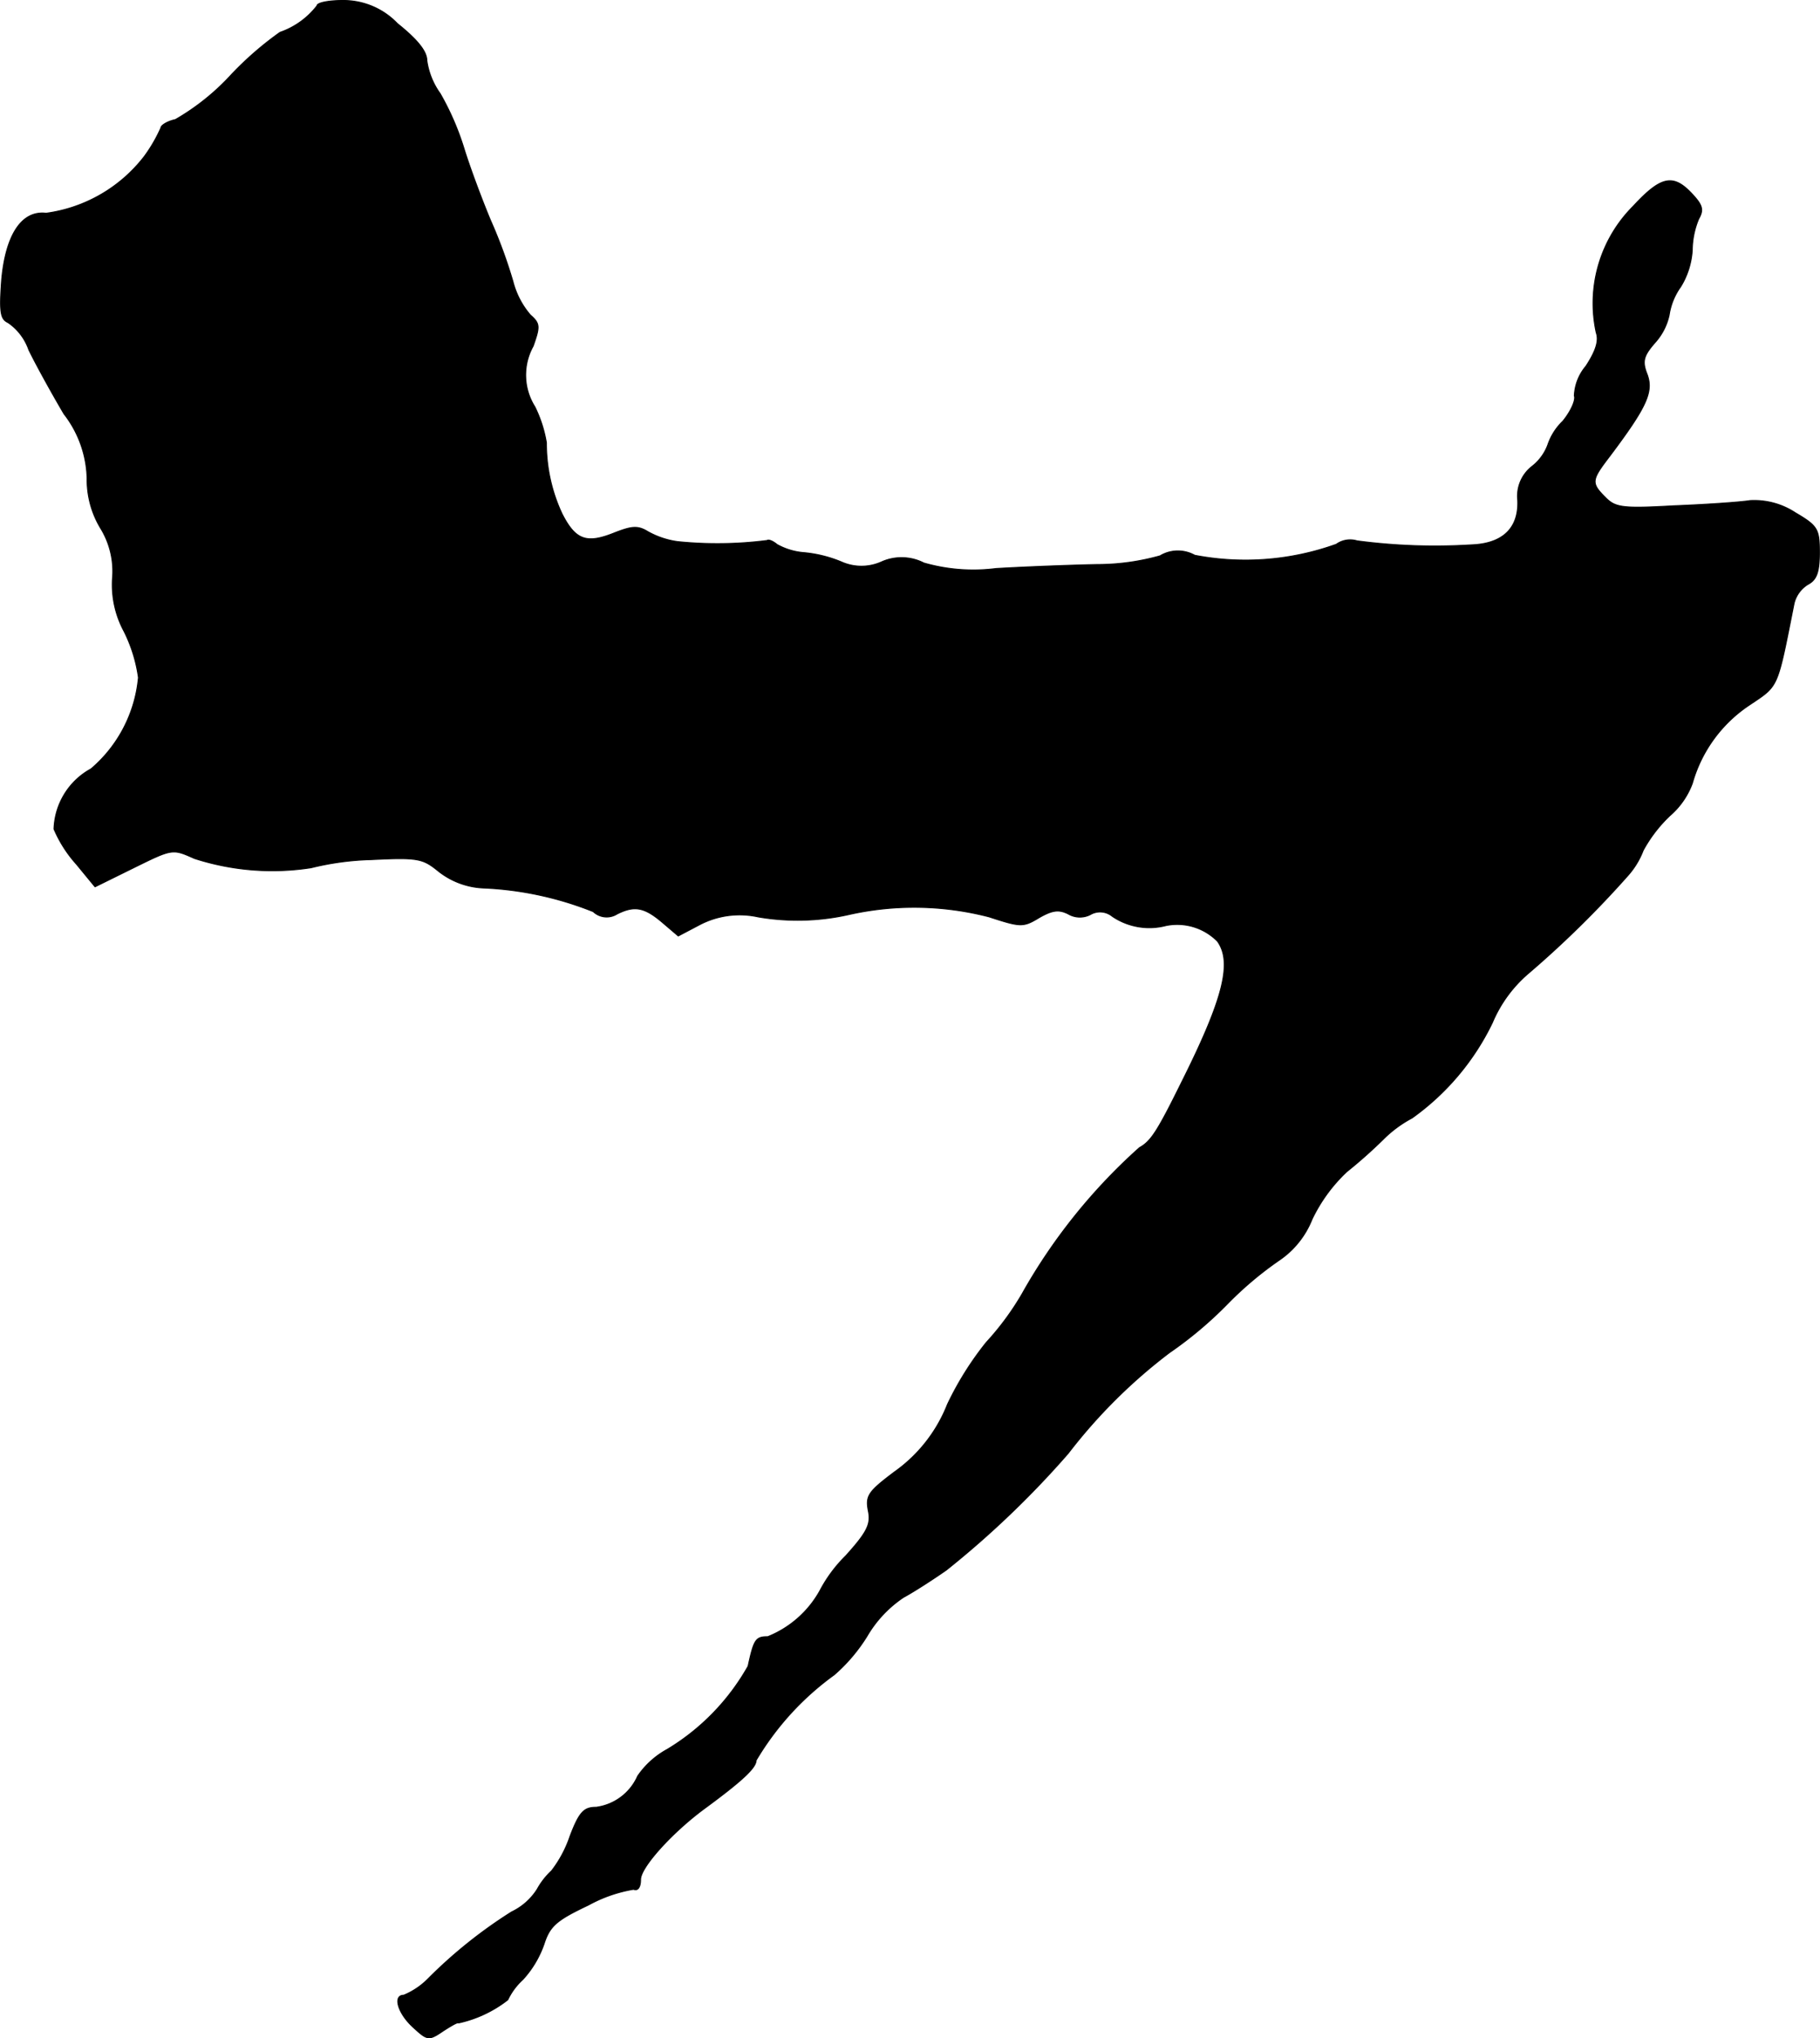
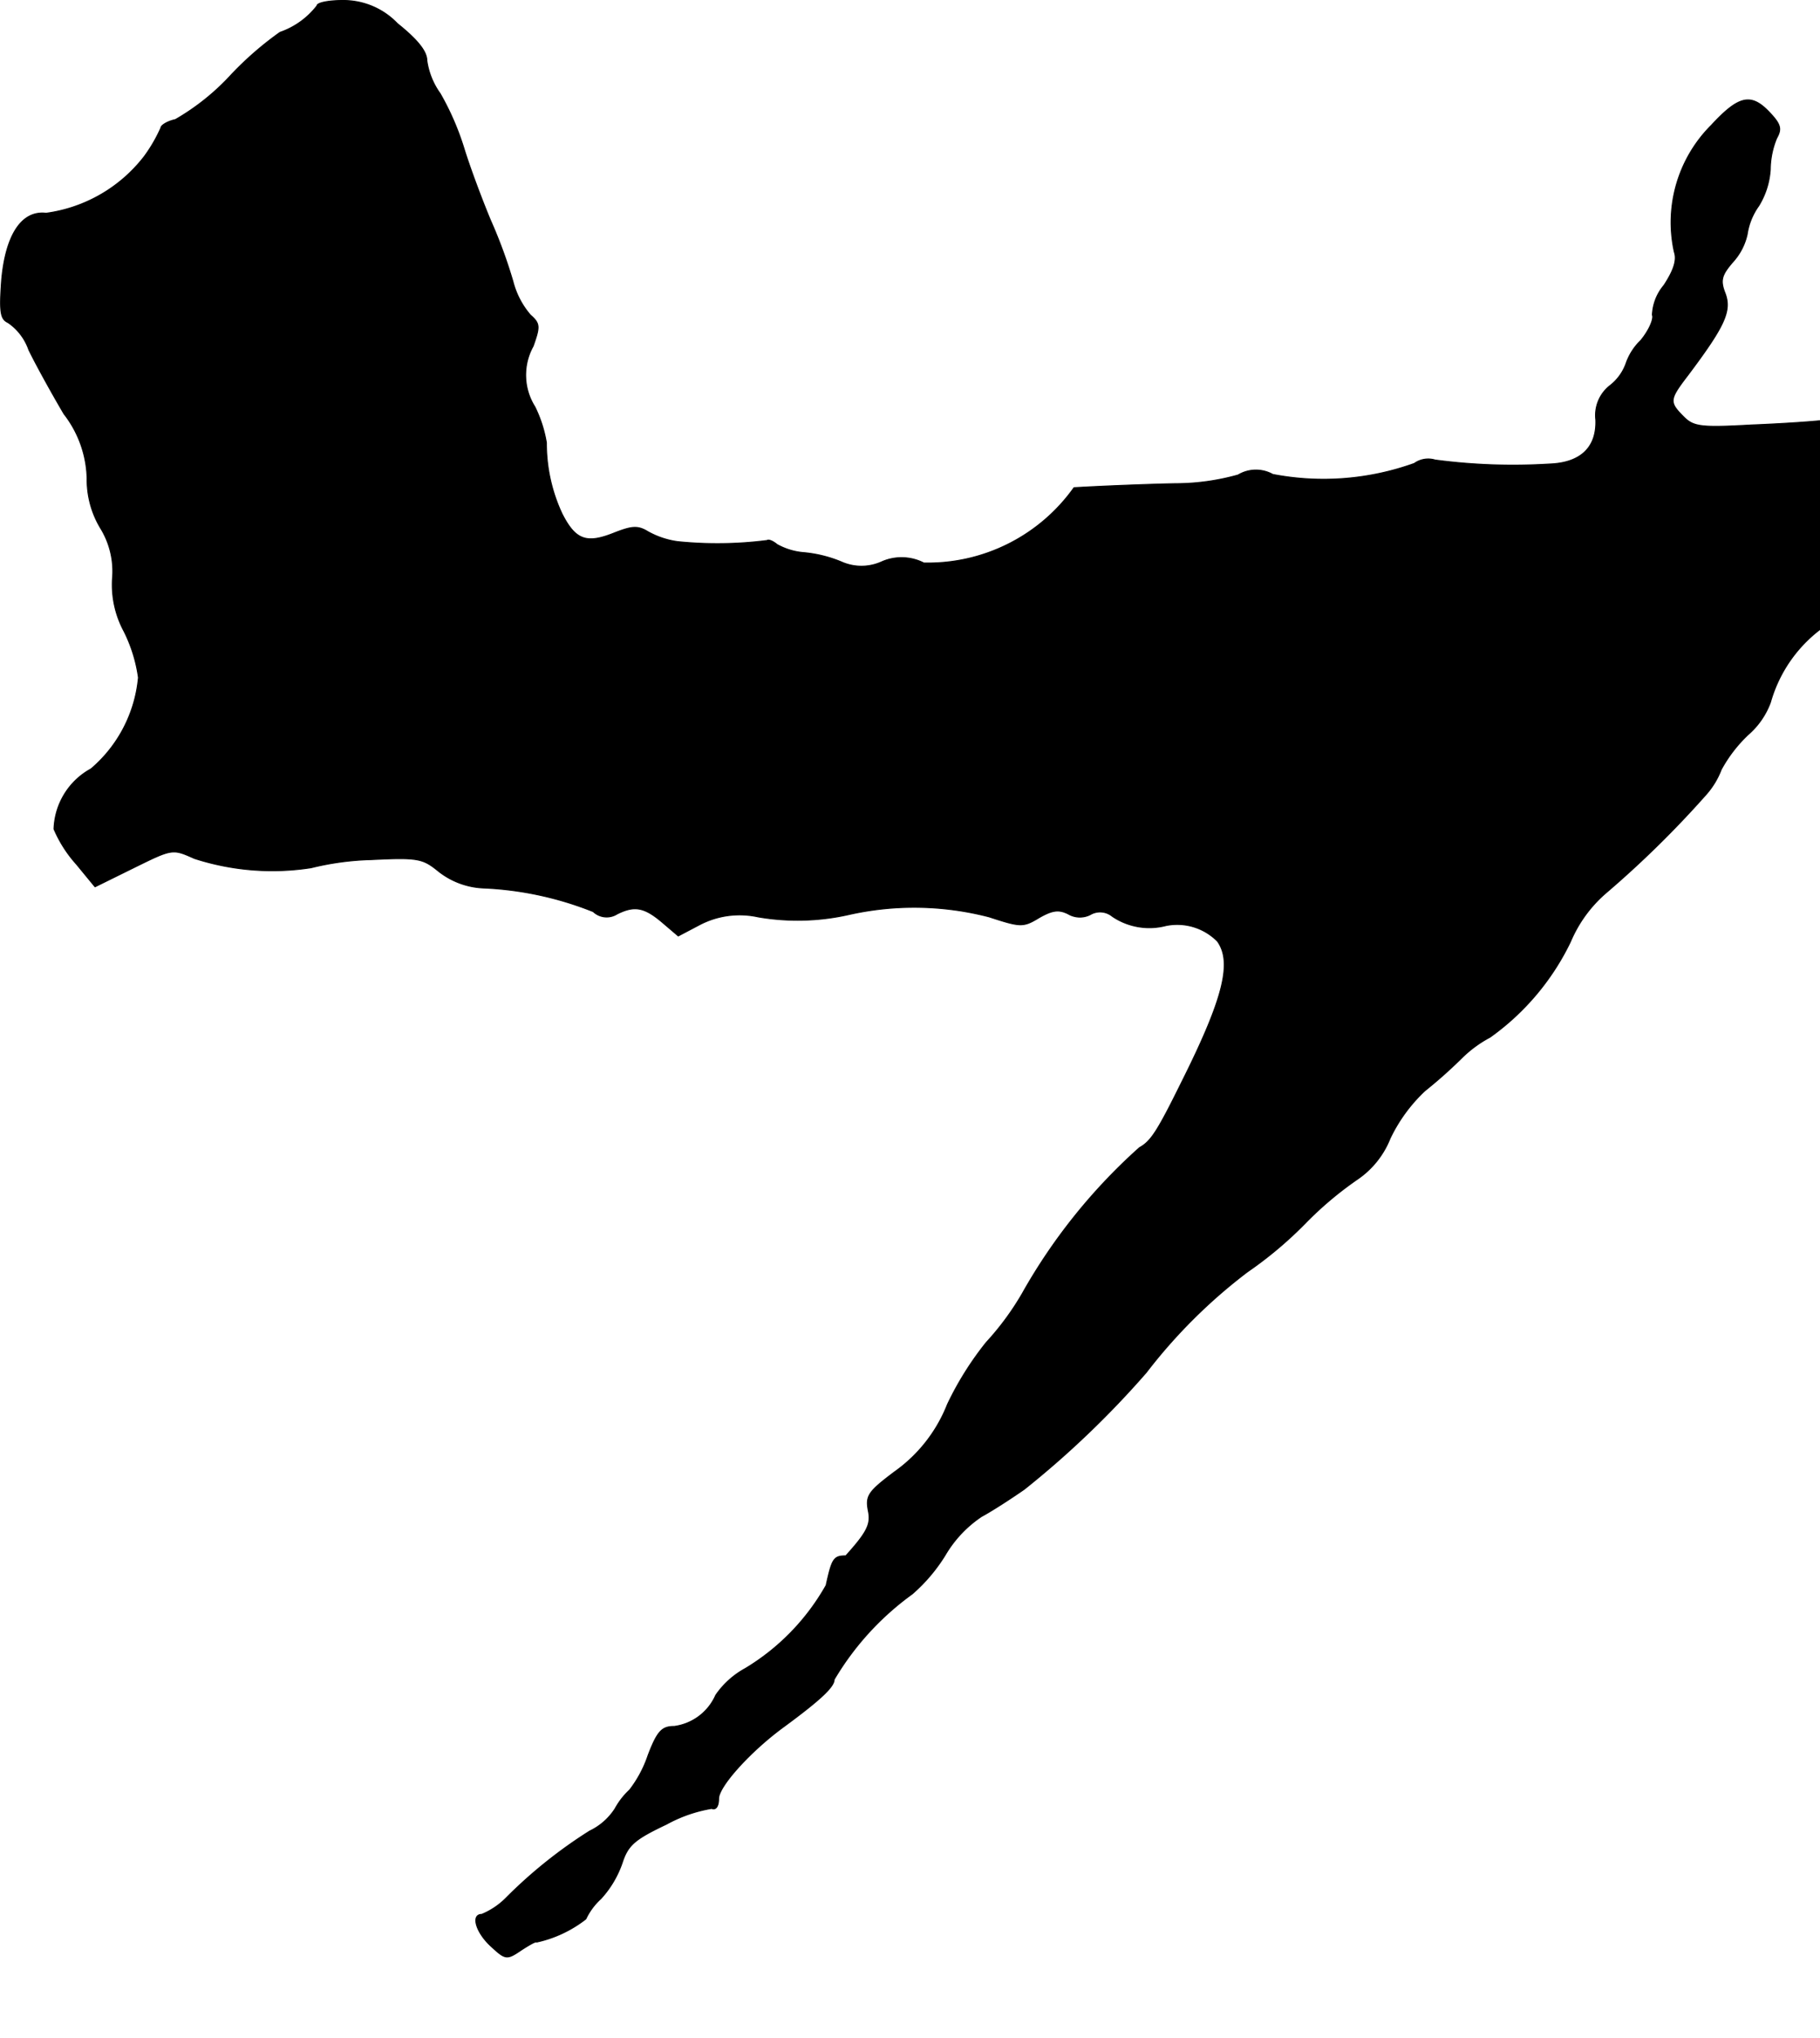
<svg xmlns="http://www.w3.org/2000/svg" version="1.1" width="6.73mm" height="7.533mm" viewBox="0 0 19.076 21.352">
  <defs>
    <style type="text/css">
      .a {
        stroke: #000;
        stroke-linecap: round;
        stroke-linejoin: round;
        stroke-width: 0.01px;
      }
    </style>
  </defs>
-   <path class="a" d="M3.323.06a.834.834,0,0,1-.388.279,3.473,3.473,0,0,0-.509.442,2.454,2.454,0,0,1-.588.472c-.085.018-.151.061-.151.085a1.587,1.587,0,0,1-.176.303A1.565,1.565,0,0,1,.483,2.234c-.254-.03-.424.224-.466.703-.024.333-.012.406.067.442a.573.573,0,0,1,.218.285c.067.139.23.436.369.672a1.143,1.143,0,0,1,.242.678.986.986,0,0,0,.139.515.861.861,0,0,1,.127.533,1.028,1.028,0,0,0,.121.551,1.559,1.559,0,0,1,.151.485,1.427,1.427,0,0,1-.497.957.745.745,0,0,0-.388.63,1.332,1.332,0,0,0,.236.369l.194.236.406-.2c.406-.2.406-.2.636-.097a2.65,2.65,0,0,0,1.224.097,2.937,2.937,0,0,1,.63-.085c.491-.024.539-.012.703.121a.814.814,0,0,0,.466.176,3.497,3.497,0,0,1,1.157.248A.204.204,0,0,0,6.467,9.575c.182-.091.285-.073.472.085l.17.145L7.339,9.684a.903.903,0,0,1,.606-.079,2.436,2.436,0,0,0,.951-.024,3.126,3.126,0,0,1,1.472.024c.333.109.357.109.527.006.139-.079.206-.085.303-.036a.24.24,0,0,0,.23.006.202.202,0,0,1,.23.018.691.691,0,0,0,.563.097.593.593,0,0,1,.539.164c.157.218.067.594-.369,1.466-.26.527-.327.63-.448.697a5.986,5.986,0,0,0-1.23,1.532,2.912,2.912,0,0,1-.376.509,3.317,3.317,0,0,0-.406.648,1.572,1.572,0,0,1-.557.709c-.273.206-.303.248-.273.406.03.139-.012.224-.236.472a1.483,1.483,0,0,0-.273.369,1.088,1.088,0,0,1-.545.478c-.127,0-.145.03-.206.309a2.381,2.381,0,0,1-.848.872.894.894,0,0,0-.309.279.556.556,0,0,1-.436.327c-.127,0-.176.048-.273.303a1.237,1.237,0,0,1-.194.363.77.77,0,0,0-.151.194.646.646,0,0,1-.267.236,4.987,4.987,0,0,0-.872.697.775.775,0,0,1-.26.176c-.115,0-.061.188.097.333.151.139.164.145.315.042.085-.055.157-.097.164-.085a1.286,1.286,0,0,0,.515-.242.677.677,0,0,1,.157-.212,1.069,1.069,0,0,0,.224-.376c.061-.188.133-.248.466-.406a1.484,1.484,0,0,1,.472-.164c.042.018.073-.018.073-.103,0-.127.327-.491.672-.745.388-.285.539-.424.539-.503a2.967,2.967,0,0,1,.818-.896,1.771,1.771,0,0,0,.345-.406,1.244,1.244,0,0,1,.382-.406c.103-.055.309-.188.448-.285a9.813,9.813,0,0,0,1.278-1.223,5.601,5.601,0,0,1,1.06-1.054,4.127,4.127,0,0,0,.606-.509,3.686,3.686,0,0,1,.545-.46.937.937,0,0,0,.345-.43,1.674,1.674,0,0,1,.363-.497,5.087,5.087,0,0,0,.382-.339,1.266,1.266,0,0,1,.303-.224,2.629,2.629,0,0,0,.842-.999,1.385,1.385,0,0,1,.376-.515,10.611,10.611,0,0,0,1.048-1.03.856.856,0,0,0,.157-.26,1.471,1.471,0,0,1,.279-.363.827.827,0,0,0,.236-.339,1.459,1.459,0,0,1,.594-.818c.315-.212.291-.157.472-1.066a.323.323,0,0,1,.145-.2c.091-.048.121-.127.121-.333,0-.248-.018-.279-.254-.418a.786.786,0,0,0-.472-.127c-.115.018-.478.042-.806.055-.533.03-.606.018-.709-.085-.157-.157-.151-.182.048-.442.382-.509.454-.666.388-.848-.055-.139-.042-.194.085-.339a.63.63,0,0,0,.145-.285.681.681,0,0,1,.121-.297.83.83,0,0,0,.121-.382.871.871,0,0,1,.067-.327c.055-.097.042-.145-.073-.267-.194-.206-.321-.182-.612.133a1.437,1.437,0,0,0-.388,1.326c.03.085-.006.194-.109.351a.514.514,0,0,0-.121.309c.018.042-.036.164-.121.267a.618.618,0,0,0-.157.248.51.51,0,0,1-.164.224.395.395,0,0,0-.151.357c.012.291-.157.454-.485.466a6.224,6.224,0,0,1-1.199-.042.25.25,0,0,0-.218.036,2.815,2.815,0,0,1-1.484.115.363.363,0,0,0-.363.006,2.432,2.432,0,0,1-.66.091c-.285.006-.757.024-1.06.042A1.88,1.88,0,0,1,9.683,5.898a.513.513,0,0,0-.442-.012.515.515,0,0,1-.424,0,1.338,1.338,0,0,0-.394-.097.689.689,0,0,1-.279-.085c-.042-.036-.091-.055-.103-.042a4.13,4.13,0,0,1-.939.012.883.883,0,0,1-.309-.103c-.109-.067-.17-.061-.369.018-.279.109-.394.067-.533-.206a1.74,1.74,0,0,1-.164-.745,1.354,1.354,0,0,0-.121-.376.623.623,0,0,1-.018-.636c.073-.206.073-.236-.03-.327a.868.868,0,0,1-.182-.351,5.21,5.21,0,0,0-.236-.642c-.091-.218-.218-.557-.279-.757A2.844,2.844,0,0,0,4.613.98.776.776,0,0,1,4.474.635c0-.097-.097-.218-.309-.388A.783.783,0,0,0,3.59.005C3.444.005,3.323.029,3.323.06Z" />
+   <path class="a" d="M3.323.06a.834.834,0,0,1-.388.279,3.473,3.473,0,0,0-.509.442,2.454,2.454,0,0,1-.588.472c-.085.018-.151.061-.151.085a1.587,1.587,0,0,1-.176.303A1.565,1.565,0,0,1,.483,2.234c-.254-.03-.424.224-.466.703-.024.333-.012.406.067.442a.573.573,0,0,1,.218.285c.067.139.23.436.369.672a1.143,1.143,0,0,1,.242.678.986.986,0,0,0,.139.515.861.861,0,0,1,.127.533,1.028,1.028,0,0,0,.121.551,1.559,1.559,0,0,1,.151.485,1.427,1.427,0,0,1-.497.957.745.745,0,0,0-.388.63,1.332,1.332,0,0,0,.236.369l.194.236.406-.2c.406-.2.406-.2.636-.097a2.65,2.65,0,0,0,1.224.097,2.937,2.937,0,0,1,.63-.085c.491-.024.539-.012.703.121a.814.814,0,0,0,.466.176,3.497,3.497,0,0,1,1.157.248A.204.204,0,0,0,6.467,9.575c.182-.091.285-.073.472.085l.17.145L7.339,9.684a.903.903,0,0,1,.606-.079,2.436,2.436,0,0,0,.951-.024,3.126,3.126,0,0,1,1.472.024c.333.109.357.109.527.006.139-.079.206-.085.303-.036a.24.24,0,0,0,.23.006.202.202,0,0,1,.23.018.691.691,0,0,0,.563.097.593.593,0,0,1,.539.164c.157.218.067.594-.369,1.466-.26.527-.327.63-.448.697a5.986,5.986,0,0,0-1.23,1.532,2.912,2.912,0,0,1-.376.509,3.317,3.317,0,0,0-.406.648,1.572,1.572,0,0,1-.557.709c-.273.206-.303.248-.273.406.03.139-.012.224-.236.472c-.127,0-.145.03-.206.309a2.381,2.381,0,0,1-.848.872.894.894,0,0,0-.309.279.556.556,0,0,1-.436.327c-.127,0-.176.048-.273.303a1.237,1.237,0,0,1-.194.363.77.77,0,0,0-.151.194.646.646,0,0,1-.267.236,4.987,4.987,0,0,0-.872.697.775.775,0,0,1-.26.176c-.115,0-.061.188.097.333.151.139.164.145.315.042.085-.055.157-.097.164-.085a1.286,1.286,0,0,0,.515-.242.677.677,0,0,1,.157-.212,1.069,1.069,0,0,0,.224-.376c.061-.188.133-.248.466-.406a1.484,1.484,0,0,1,.472-.164c.042.018.073-.018.073-.103,0-.127.327-.491.672-.745.388-.285.539-.424.539-.503a2.967,2.967,0,0,1,.818-.896,1.771,1.771,0,0,0,.345-.406,1.244,1.244,0,0,1,.382-.406c.103-.055.309-.188.448-.285a9.813,9.813,0,0,0,1.278-1.223,5.601,5.601,0,0,1,1.06-1.054,4.127,4.127,0,0,0,.606-.509,3.686,3.686,0,0,1,.545-.46.937.937,0,0,0,.345-.43,1.674,1.674,0,0,1,.363-.497,5.087,5.087,0,0,0,.382-.339,1.266,1.266,0,0,1,.303-.224,2.629,2.629,0,0,0,.842-.999,1.385,1.385,0,0,1,.376-.515,10.611,10.611,0,0,0,1.048-1.03.856.856,0,0,0,.157-.26,1.471,1.471,0,0,1,.279-.363.827.827,0,0,0,.236-.339,1.459,1.459,0,0,1,.594-.818c.315-.212.291-.157.472-1.066a.323.323,0,0,1,.145-.2c.091-.048.121-.127.121-.333,0-.248-.018-.279-.254-.418a.786.786,0,0,0-.472-.127c-.115.018-.478.042-.806.055-.533.03-.606.018-.709-.085-.157-.157-.151-.182.048-.442.382-.509.454-.666.388-.848-.055-.139-.042-.194.085-.339a.63.63,0,0,0,.145-.285.681.681,0,0,1,.121-.297.83.83,0,0,0,.121-.382.871.871,0,0,1,.067-.327c.055-.097.042-.145-.073-.267-.194-.206-.321-.182-.612.133a1.437,1.437,0,0,0-.388,1.326c.03.085-.006.194-.109.351a.514.514,0,0,0-.121.309c.018.042-.036.164-.121.267a.618.618,0,0,0-.157.248.51.51,0,0,1-.164.224.395.395,0,0,0-.151.357c.012.291-.157.454-.485.466a6.224,6.224,0,0,1-1.199-.042.25.25,0,0,0-.218.036,2.815,2.815,0,0,1-1.484.115.363.363,0,0,0-.363.006,2.432,2.432,0,0,1-.66.091c-.285.006-.757.024-1.06.042A1.88,1.88,0,0,1,9.683,5.898a.513.513,0,0,0-.442-.012.515.515,0,0,1-.424,0,1.338,1.338,0,0,0-.394-.097.689.689,0,0,1-.279-.085c-.042-.036-.091-.055-.103-.042a4.13,4.13,0,0,1-.939.012.883.883,0,0,1-.309-.103c-.109-.067-.17-.061-.369.018-.279.109-.394.067-.533-.206a1.74,1.74,0,0,1-.164-.745,1.354,1.354,0,0,0-.121-.376.623.623,0,0,1-.018-.636c.073-.206.073-.236-.03-.327a.868.868,0,0,1-.182-.351,5.21,5.21,0,0,0-.236-.642c-.091-.218-.218-.557-.279-.757A2.844,2.844,0,0,0,4.613.98.776.776,0,0,1,4.474.635c0-.097-.097-.218-.309-.388A.783.783,0,0,0,3.59.005C3.444.005,3.323.029,3.323.06Z" />
</svg>